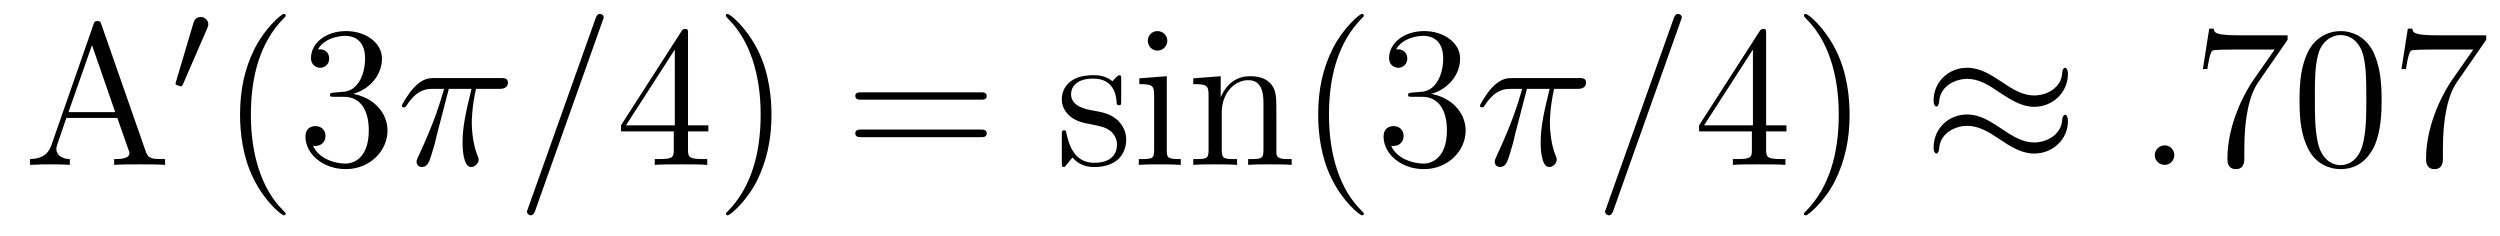
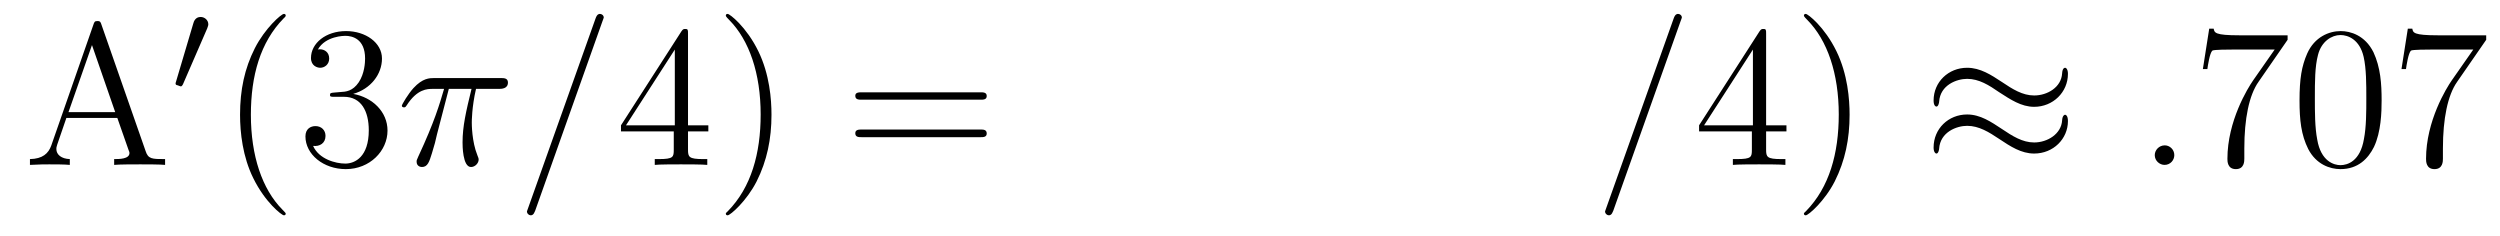
<svg xmlns="http://www.w3.org/2000/svg" height="14pt" version="1.1" viewBox="0 -14 148 14" width="148pt">
  <g id="page1">
    <g transform="matrix(1 0 0 1 -127 650)">
      <path d="M133.008 -662.535C132.961 -662.676 132.945 -662.754 132.773 -662.754C132.602 -662.754 132.586 -662.707 132.523 -662.52L130.039 -655.395C129.867 -654.91 129.523 -654.598 128.773 -654.582V-654.238C129.492 -654.27 129.523 -654.27 129.914 -654.27C130.242 -654.27 130.82 -654.27 131.133 -654.238V-654.582C130.633 -654.598 130.336 -654.848 130.336 -655.176C130.336 -655.254 130.336 -655.269 130.383 -655.426L130.93 -657.02H133.945L134.602 -655.145C134.664 -655.004 134.664 -654.973 134.664 -654.941C134.664 -654.582 134.055 -654.582 133.758 -654.582V-654.238C134.023 -654.27 134.961 -654.27 135.305 -654.27C135.633 -654.27 136.492 -654.27 136.773 -654.238V-654.582C135.992 -654.582 135.773 -654.582 135.617 -655.066L133.008 -662.535ZM132.445 -661.332L133.82 -657.363H131.055L132.445 -661.332ZM137.156 -654.238" fill-rule="evenodd" />
      <path d="M139.269 -662.324C139.301 -662.434 139.332 -662.481 139.332 -662.559C139.332 -662.824 139.098 -662.996 138.879 -662.996C138.566 -662.996 138.473 -662.73 138.441 -662.605L137.426 -659.184C137.394 -659.09 137.394 -659.074 137.394 -659.059C137.394 -658.98 137.441 -658.965 137.52 -658.949C137.676 -658.887 137.691 -658.887 137.707 -658.887C137.723 -658.887 137.769 -658.887 137.832 -659.012L139.269 -662.324ZM139.437 -658.559" fill-rule="evenodd" />
      <path d="M143.914 -651.348C143.914 -651.379 143.914 -651.395 143.711 -651.598C142.523 -652.801 141.852 -654.77 141.852 -657.207C141.852 -659.52 142.414 -661.504 143.789 -662.91C143.914 -663.02 143.914 -663.051 143.914 -663.082C143.914 -663.16 143.852 -663.176 143.805 -663.176C143.648 -663.176 142.68 -662.316 142.086 -661.145C141.477 -659.941 141.211 -658.676 141.211 -657.207C141.211 -656.145 141.367 -654.723 141.992 -653.457C142.695 -652.02 143.68 -651.254 143.805 -651.254C143.852 -651.254 143.914 -651.27 143.914 -651.348ZM146.785 -658.52C146.582 -658.504 146.535 -658.488 146.535 -658.379C146.535 -658.269 146.598 -658.269 146.816 -658.269H147.363C148.379 -658.269 148.832 -657.426 148.832 -656.285C148.832 -654.723 148.02 -654.316 147.441 -654.316C146.863 -654.316 145.879 -654.582 145.535 -655.363C145.926 -655.316 146.27 -655.52 146.27 -655.957C146.27 -656.301 146.019 -656.535 145.676 -656.535C145.395 -656.535 145.082 -656.379 145.082 -655.926C145.082 -654.863 146.145 -653.988 147.473 -653.988C148.895 -653.988 149.941 -655.066 149.941 -656.27C149.941 -657.379 149.051 -658.238 147.91 -658.441C148.941 -658.738 149.613 -659.598 149.613 -660.535C149.613 -661.473 148.644 -662.16 147.488 -662.16C146.285 -662.16 145.41 -661.441 145.41 -660.566C145.41 -660.098 145.785 -659.988 145.957 -659.988C146.207 -659.988 146.488 -660.176 146.488 -660.535C146.488 -660.91 146.207 -661.082 145.941 -661.082C145.879 -661.082 145.848 -661.082 145.816 -661.066C146.27 -661.879 147.395 -661.879 147.441 -661.879C147.848 -661.879 148.613 -661.707 148.613 -660.535C148.613 -660.301 148.582 -659.645 148.238 -659.129C147.879 -658.598 147.473 -658.566 147.144 -658.551L146.785 -658.52ZM150.477 -654.238" fill-rule="evenodd" />
      <path d="M153.57 -658.738H154.914C154.586 -657.395 154.383 -656.52 154.383 -655.566C154.383 -655.41 154.383 -654.113 154.883 -654.113C155.133 -654.113 155.336 -654.348 155.336 -654.551C155.336 -654.613 155.336 -654.629 155.258 -654.816C154.93 -655.629 154.93 -656.66 154.93 -656.738S154.93 -657.66 155.18 -658.738H156.523C156.68 -658.738 157.07 -658.738 157.07 -659.113C157.07 -659.379 156.836 -659.379 156.633 -659.379H152.711C152.43 -659.379 152.023 -659.379 151.477 -658.785C151.164 -658.441 150.789 -657.816 150.789 -657.738C150.789 -657.676 150.852 -657.645 150.914 -657.645C151.008 -657.645 151.008 -657.676 151.07 -657.754C151.695 -658.738 152.305 -658.738 152.617 -658.738H153.289C153.023 -657.832 152.727 -656.801 151.758 -654.723C151.664 -654.519 151.664 -654.504 151.664 -654.426C151.664 -654.176 151.867 -654.113 151.977 -654.113C152.32 -654.113 152.414 -654.426 152.57 -654.926C152.758 -655.535 152.758 -655.566 152.867 -656.035L153.57 -658.738ZM157.074 -654.238" fill-rule="evenodd" />
      <path d="M162.664 -662.738C162.664 -662.754 162.742 -662.926 162.742 -662.957C162.742 -663.098 162.617 -663.176 162.523 -663.176C162.461 -663.176 162.352 -663.176 162.258 -662.91L158.273 -651.707C158.273 -651.691 158.195 -651.504 158.195 -651.488C158.195 -651.348 158.32 -651.254 158.414 -651.254C158.492 -651.254 158.586 -651.27 158.68 -651.519L162.664 -662.738ZM163.434 -654.238" fill-rule="evenodd" />
      <path d="M167.73 -662.004C167.73 -662.223 167.73 -662.285 167.574 -662.285C167.481 -662.285 167.434 -662.285 167.34 -662.145L163.762 -656.582V-656.223H166.887V-655.145C166.887 -654.707 166.871 -654.582 165.996 -654.582H165.762V-654.238C166.027 -654.27 166.98 -654.27 167.309 -654.27C167.637 -654.27 168.59 -654.27 168.871 -654.238V-654.582H168.637C167.777 -654.582 167.73 -654.707 167.73 -655.145V-656.223H168.934V-656.582H167.73V-662.004ZM166.949 -661.066V-656.582H164.059L166.949 -661.066ZM172.672 -657.207C172.672 -658.113 172.563 -659.598 171.891 -660.973C171.188 -662.41 170.203 -663.176 170.078 -663.176C170.031 -663.176 169.969 -663.16 169.969 -663.082C169.969 -663.051 169.969 -663.02 170.172 -662.816C171.359 -661.613 172.031 -659.645 172.031 -657.223C172.031 -654.91 171.469 -652.91 170.094 -651.504C169.969 -651.395 169.969 -651.379 169.969 -651.348C169.969 -651.27 170.031 -651.254 170.078 -651.254C170.234 -651.254 171.203 -652.098 171.797 -653.27C172.406 -654.488 172.672 -655.77 172.672 -657.207ZM173.871 -654.238" fill-rule="evenodd" />
      <path d="M185.039 -658.098C185.211 -658.098 185.414 -658.098 185.414 -658.316C185.414 -658.535 185.211 -658.535 185.039 -658.535H178.023C177.852 -658.535 177.633 -658.535 177.633 -658.332C177.633 -658.098 177.836 -658.098 178.023 -658.098H185.039ZM185.039 -655.879C185.211 -655.879 185.414 -655.879 185.414 -656.098C185.414 -656.332 185.211 -656.332 185.039 -656.332H178.023C177.852 -656.332 177.633 -656.332 177.633 -656.113C177.633 -655.879 177.836 -655.879 178.023 -655.879H185.039ZM186.109 -654.238" fill-rule="evenodd" />
-       <path d="M193.375 -659.285C193.375 -659.488 193.375 -659.551 193.266 -659.551C193.172 -659.551 192.937 -659.285 192.859 -659.191C192.485 -659.488 192.109 -659.551 191.734 -659.551C190.297 -659.551 189.859 -658.77 189.859 -658.113C189.859 -657.988 189.859 -657.566 190.313 -657.144C190.703 -656.816 191.109 -656.723 191.656 -656.629C192.312 -656.488 192.454 -656.457 192.766 -656.223C192.968 -656.035 193.126 -655.77 193.126 -655.441C193.126 -654.926 192.828 -654.363 191.781 -654.363C191 -654.363 190.422 -654.816 190.156 -656.004C190.109 -656.223 190.109 -656.223 190.094 -656.238C190.078 -656.285 190.031 -656.285 190 -656.285C189.859 -656.285 189.859 -656.223 189.859 -656.019V-654.395C189.859 -654.176 189.859 -654.113 189.984 -654.113C190.047 -654.113 190.047 -654.129 190.25 -654.379C190.313 -654.457 190.313 -654.488 190.5 -654.676C190.953 -654.113 191.594 -654.113 191.797 -654.113C193.046 -654.113 193.672 -654.816 193.672 -655.754C193.672 -656.394 193.266 -656.769 193.172 -656.879C192.734 -657.254 192.407 -657.332 191.625 -657.473C191.266 -657.535 190.406 -657.707 190.406 -658.426C190.406 -658.785 190.656 -659.348 191.719 -659.348C193.015 -659.348 193.093 -658.238 193.109 -657.863C193.126 -657.77 193.219 -657.77 193.25 -657.77C193.375 -657.77 193.375 -657.832 193.375 -658.035V-659.285ZM196.105 -661.582C196.105 -661.895 195.856 -662.16 195.511 -662.16C195.215 -662.16 194.95 -661.91 194.95 -661.598C194.95 -661.238 195.23 -661.004 195.511 -661.004C195.887 -661.004 196.105 -661.316 196.105 -661.582ZM194.449 -659.363V-659.019C195.215 -659.019 195.324 -658.941 195.324 -658.363V-655.113C195.324 -654.582 195.199 -654.582 194.418 -654.582V-654.238C194.761 -654.27 195.324 -654.27 195.668 -654.27C195.809 -654.27 196.496 -654.27 196.902 -654.238V-654.582C196.121 -654.582 196.074 -654.645 196.074 -655.113V-659.488L194.449 -659.363ZM202.562 -657.129C202.562 -658.238 202.562 -658.582 202.297 -658.957C201.953 -659.426 201.391 -659.488 200.984 -659.488C199.828 -659.488 199.375 -658.504 199.282 -658.269H199.266V-659.488L197.641 -659.363V-659.019C198.454 -659.019 198.547 -658.941 198.547 -658.348V-655.113C198.547 -654.582 198.422 -654.582 197.641 -654.582V-654.238C197.953 -654.27 198.594 -654.27 198.937 -654.27C199.282 -654.27 199.922 -654.27 200.234 -654.238V-654.582C199.469 -654.582 199.328 -654.582 199.328 -655.113V-657.332C199.328 -658.582 200.156 -659.254 200.891 -659.254C201.625 -659.254 201.797 -658.644 201.797 -657.926V-655.113C201.797 -654.582 201.672 -654.582 200.891 -654.582V-654.238C201.203 -654.27 201.844 -654.27 202.172 -654.27C202.516 -654.27 203.172 -654.27 203.468 -654.238V-654.582C202.876 -654.582 202.578 -654.582 202.562 -654.941V-657.129ZM203.742 -654.238" fill-rule="evenodd" />
-       <path d="M207.738 -651.348C207.738 -651.379 207.738 -651.395 207.535 -651.598C206.347 -652.801 205.675 -654.77 205.675 -657.207C205.675 -659.52 206.238 -661.504 207.613 -662.91C207.738 -663.02 207.738 -663.051 207.738 -663.082C207.738 -663.16 207.676 -663.176 207.629 -663.176C207.473 -663.176 206.504 -662.316 205.91 -661.145C205.301 -659.941 205.036 -658.676 205.036 -657.207C205.036 -656.145 205.192 -654.723 205.817 -653.457C206.52 -652.02 207.504 -651.254 207.629 -651.254C207.676 -651.254 207.738 -651.27 207.738 -651.348ZM210.61 -658.52C210.407 -658.504 210.359 -658.488 210.359 -658.379C210.359 -658.269 210.422 -658.269 210.641 -658.269H211.188C212.203 -658.269 212.657 -657.426 212.657 -656.285C212.657 -654.723 211.843 -654.316 211.266 -654.316C210.688 -654.316 209.704 -654.582 209.359 -655.363C209.75 -655.316 210.094 -655.52 210.094 -655.957C210.094 -656.301 209.844 -656.535 209.5 -656.535C209.219 -656.535 208.907 -656.379 208.907 -655.926C208.907 -654.863 209.969 -653.988 211.297 -653.988C212.719 -653.988 213.766 -655.066 213.766 -656.27C213.766 -657.379 212.875 -658.238 211.734 -658.441C212.766 -658.738 213.438 -659.598 213.438 -660.535C213.438 -661.473 212.468 -662.16 211.313 -662.16C210.109 -662.16 209.234 -661.441 209.234 -660.566C209.234 -660.098 209.609 -659.988 209.782 -659.988C210.031 -659.988 210.312 -660.176 210.312 -660.535C210.312 -660.91 210.031 -661.082 209.766 -661.082C209.704 -661.082 209.672 -661.082 209.641 -661.066C210.094 -661.879 211.219 -661.879 211.266 -661.879C211.672 -661.879 212.437 -661.707 212.437 -660.535C212.437 -660.301 212.406 -659.645 212.063 -659.129C211.703 -658.598 211.297 -658.566 210.968 -658.551L210.61 -658.52ZM214.301 -654.238" fill-rule="evenodd" />
-       <path d="M217.394 -658.738H218.738C218.41 -657.395 218.207 -656.52 218.207 -655.566C218.207 -655.41 218.207 -654.113 218.707 -654.113C218.957 -654.113 219.16 -654.348 219.16 -654.551C219.16 -654.613 219.16 -654.629 219.082 -654.816C218.754 -655.629 218.754 -656.66 218.754 -656.738S218.754 -657.66 219.004 -658.738H220.348C220.504 -658.738 220.895 -658.738 220.895 -659.113C220.895 -659.379 220.66 -659.379 220.457 -659.379H216.535C216.254 -659.379 215.848 -659.379 215.3 -658.785C214.988 -658.441 214.613 -657.816 214.613 -657.738C214.613 -657.676 214.675 -657.645 214.739 -657.645C214.832 -657.645 214.832 -657.676 214.895 -657.754C215.52 -658.738 216.128 -658.738 216.442 -658.738H217.114C216.847 -657.832 216.551 -656.801 215.582 -654.723C215.489 -654.519 215.489 -654.504 215.489 -654.426C215.489 -654.176 215.692 -654.113 215.801 -654.113C216.144 -654.113 216.239 -654.426 216.395 -654.926C216.582 -655.535 216.582 -655.566 216.691 -656.035L217.394 -658.738ZM220.898 -654.238" fill-rule="evenodd" />
      <path d="M226.488 -662.738C226.488 -662.754 226.566 -662.926 226.566 -662.957C226.566 -663.098 226.441 -663.176 226.348 -663.176C226.285 -663.176 226.176 -663.176 226.082 -662.91L222.097 -651.707C222.097 -651.691 222.019 -651.504 222.019 -651.488C222.019 -651.348 222.144 -651.254 222.239 -651.254C222.317 -651.254 222.41 -651.27 222.504 -651.519L226.488 -662.738ZM227.258 -654.238" fill-rule="evenodd" />
      <path d="M231.554 -662.004C231.554 -662.223 231.554 -662.285 231.398 -662.285C231.305 -662.285 231.258 -662.285 231.164 -662.145L227.586 -656.582V-656.223H230.711V-655.145C230.711 -654.707 230.695 -654.582 229.82 -654.582H229.586V-654.238C229.852 -654.27 230.804 -654.27 231.133 -654.27C231.461 -654.27 232.414 -654.27 232.696 -654.238V-654.582H232.46C231.601 -654.582 231.554 -654.707 231.554 -655.145V-656.223H232.758V-656.582H231.554V-662.004ZM230.773 -661.066V-656.582H227.882L230.773 -661.066ZM236.496 -657.207C236.496 -658.113 236.387 -659.598 235.715 -660.973C235.012 -662.41 234.028 -663.176 233.903 -663.176C233.856 -663.176 233.792 -663.16 233.792 -663.082C233.792 -663.051 233.792 -663.02 233.996 -662.816C235.183 -661.613 235.855 -659.645 235.855 -657.223C235.855 -654.91 235.292 -652.91 233.918 -651.504C233.792 -651.395 233.792 -651.379 233.792 -651.348C233.792 -651.27 233.856 -651.254 233.903 -651.254C234.059 -651.254 235.027 -652.098 235.621 -653.27C236.231 -654.488 236.496 -655.77 236.496 -657.207ZM237.695 -654.238" fill-rule="evenodd" />
      <path d="M249.422 -659.629C249.422 -659.879 249.328 -659.988 249.25 -659.988C249.203 -659.988 249.094 -659.941 249.078 -659.66C249.031 -658.832 248.203 -658.348 247.422 -658.348C246.734 -658.348 246.14 -658.723 245.515 -659.145C244.876 -659.566 244.235 -659.988 243.454 -659.988C242.344 -659.988 241.469 -659.145 241.469 -658.051C241.469 -657.785 241.562 -657.691 241.64 -657.691C241.75 -657.691 241.796 -657.926 241.796 -657.973C241.859 -658.973 242.844 -659.332 243.454 -659.332C244.157 -659.332 244.75 -658.957 245.359 -658.535C246.016 -658.113 246.656 -657.676 247.422 -657.676C248.531 -657.676 249.422 -658.535 249.422 -659.629ZM249.422 -656.832C249.422 -657.176 249.281 -657.207 249.25 -657.207C249.203 -657.207 249.094 -657.144 249.078 -656.879C249.031 -656.066 248.203 -655.566 247.422 -655.566C246.734 -655.566 246.14 -655.941 245.515 -656.363C244.876 -656.785 244.235 -657.223 243.454 -657.223C242.344 -657.223 241.469 -656.379 241.469 -655.269C241.469 -655.02 241.562 -654.91 241.64 -654.91C241.75 -654.91 241.796 -655.145 241.796 -655.191C241.859 -656.191 242.844 -656.551 243.454 -656.551C244.157 -656.551 244.75 -656.176 245.359 -655.77C246.016 -655.332 246.656 -654.91 247.422 -654.91C248.562 -654.91 249.422 -655.785 249.422 -656.832ZM250.051 -654.238" fill-rule="evenodd" />
      <path d="M255.719 -654.816C255.719 -655.16 255.438 -655.395 255.156 -655.395C254.813 -655.395 254.562 -655.113 254.562 -654.816C254.562 -654.473 254.86 -654.238 255.14 -654.238C255.485 -654.238 255.719 -654.519 255.719 -654.816ZM256.77 -654.238" fill-rule="evenodd" />
      <path d="M262.426 -661.644V-661.91H259.566C258.113 -661.91 258.097 -662.066 258.05 -662.301H257.785L257.41 -659.91H257.676C257.707 -660.129 257.816 -660.863 257.972 -661.004C258.066 -661.066 258.958 -661.066 259.129 -661.066H261.66L260.394 -659.254C260.066 -658.785 258.863 -656.832 258.863 -654.598C258.863 -654.457 258.863 -653.988 259.363 -653.988S259.864 -654.457 259.864 -654.613V-655.207C259.864 -656.973 260.144 -658.363 260.707 -659.16L262.426 -661.644ZM267.992 -658.051C267.992 -659.035 267.93 -660.004 267.508 -660.91C267.008 -661.91 266.148 -662.16 265.571 -662.16C264.883 -662.16 264.024 -661.816 263.586 -660.832C263.258 -660.082 263.132 -659.348 263.132 -658.051C263.132 -656.895 263.226 -656.019 263.648 -655.176C264.118 -654.27 264.93 -653.988 265.555 -653.988C266.602 -653.988 267.196 -654.613 267.539 -655.301C267.961 -656.191 267.992 -657.363 267.992 -658.051ZM265.555 -654.223C265.18 -654.223 264.398 -654.441 264.18 -655.738C264.04 -656.457 264.04 -657.363 264.04 -658.191C264.04 -659.176 264.04 -660.051 264.227 -660.754C264.43 -661.551 265.039 -661.926 265.555 -661.926C266.008 -661.926 266.695 -661.66 266.929 -660.629C267.086 -659.941 267.086 -659.004 267.086 -658.191C267.086 -657.395 267.086 -656.488 266.945 -655.77C266.726 -654.457 265.976 -654.223 265.555 -654.223ZM274.183 -661.644V-661.91H271.325C269.872 -661.91 269.856 -662.066 269.809 -662.301H269.543L269.168 -659.91H269.434C269.465 -660.129 269.574 -660.863 269.73 -661.004C269.825 -661.066 270.715 -661.066 270.887 -661.066H273.418L272.153 -659.254C271.824 -658.785 270.622 -656.832 270.622 -654.598C270.622 -654.457 270.622 -653.988 271.121 -653.988C271.621 -653.988 271.621 -654.457 271.621 -654.613V-655.207C271.621 -656.973 271.902 -658.363 272.465 -659.16L274.183 -661.644ZM274.406 -654.238" fill-rule="evenodd" />
    </g>
  </g>
</svg>